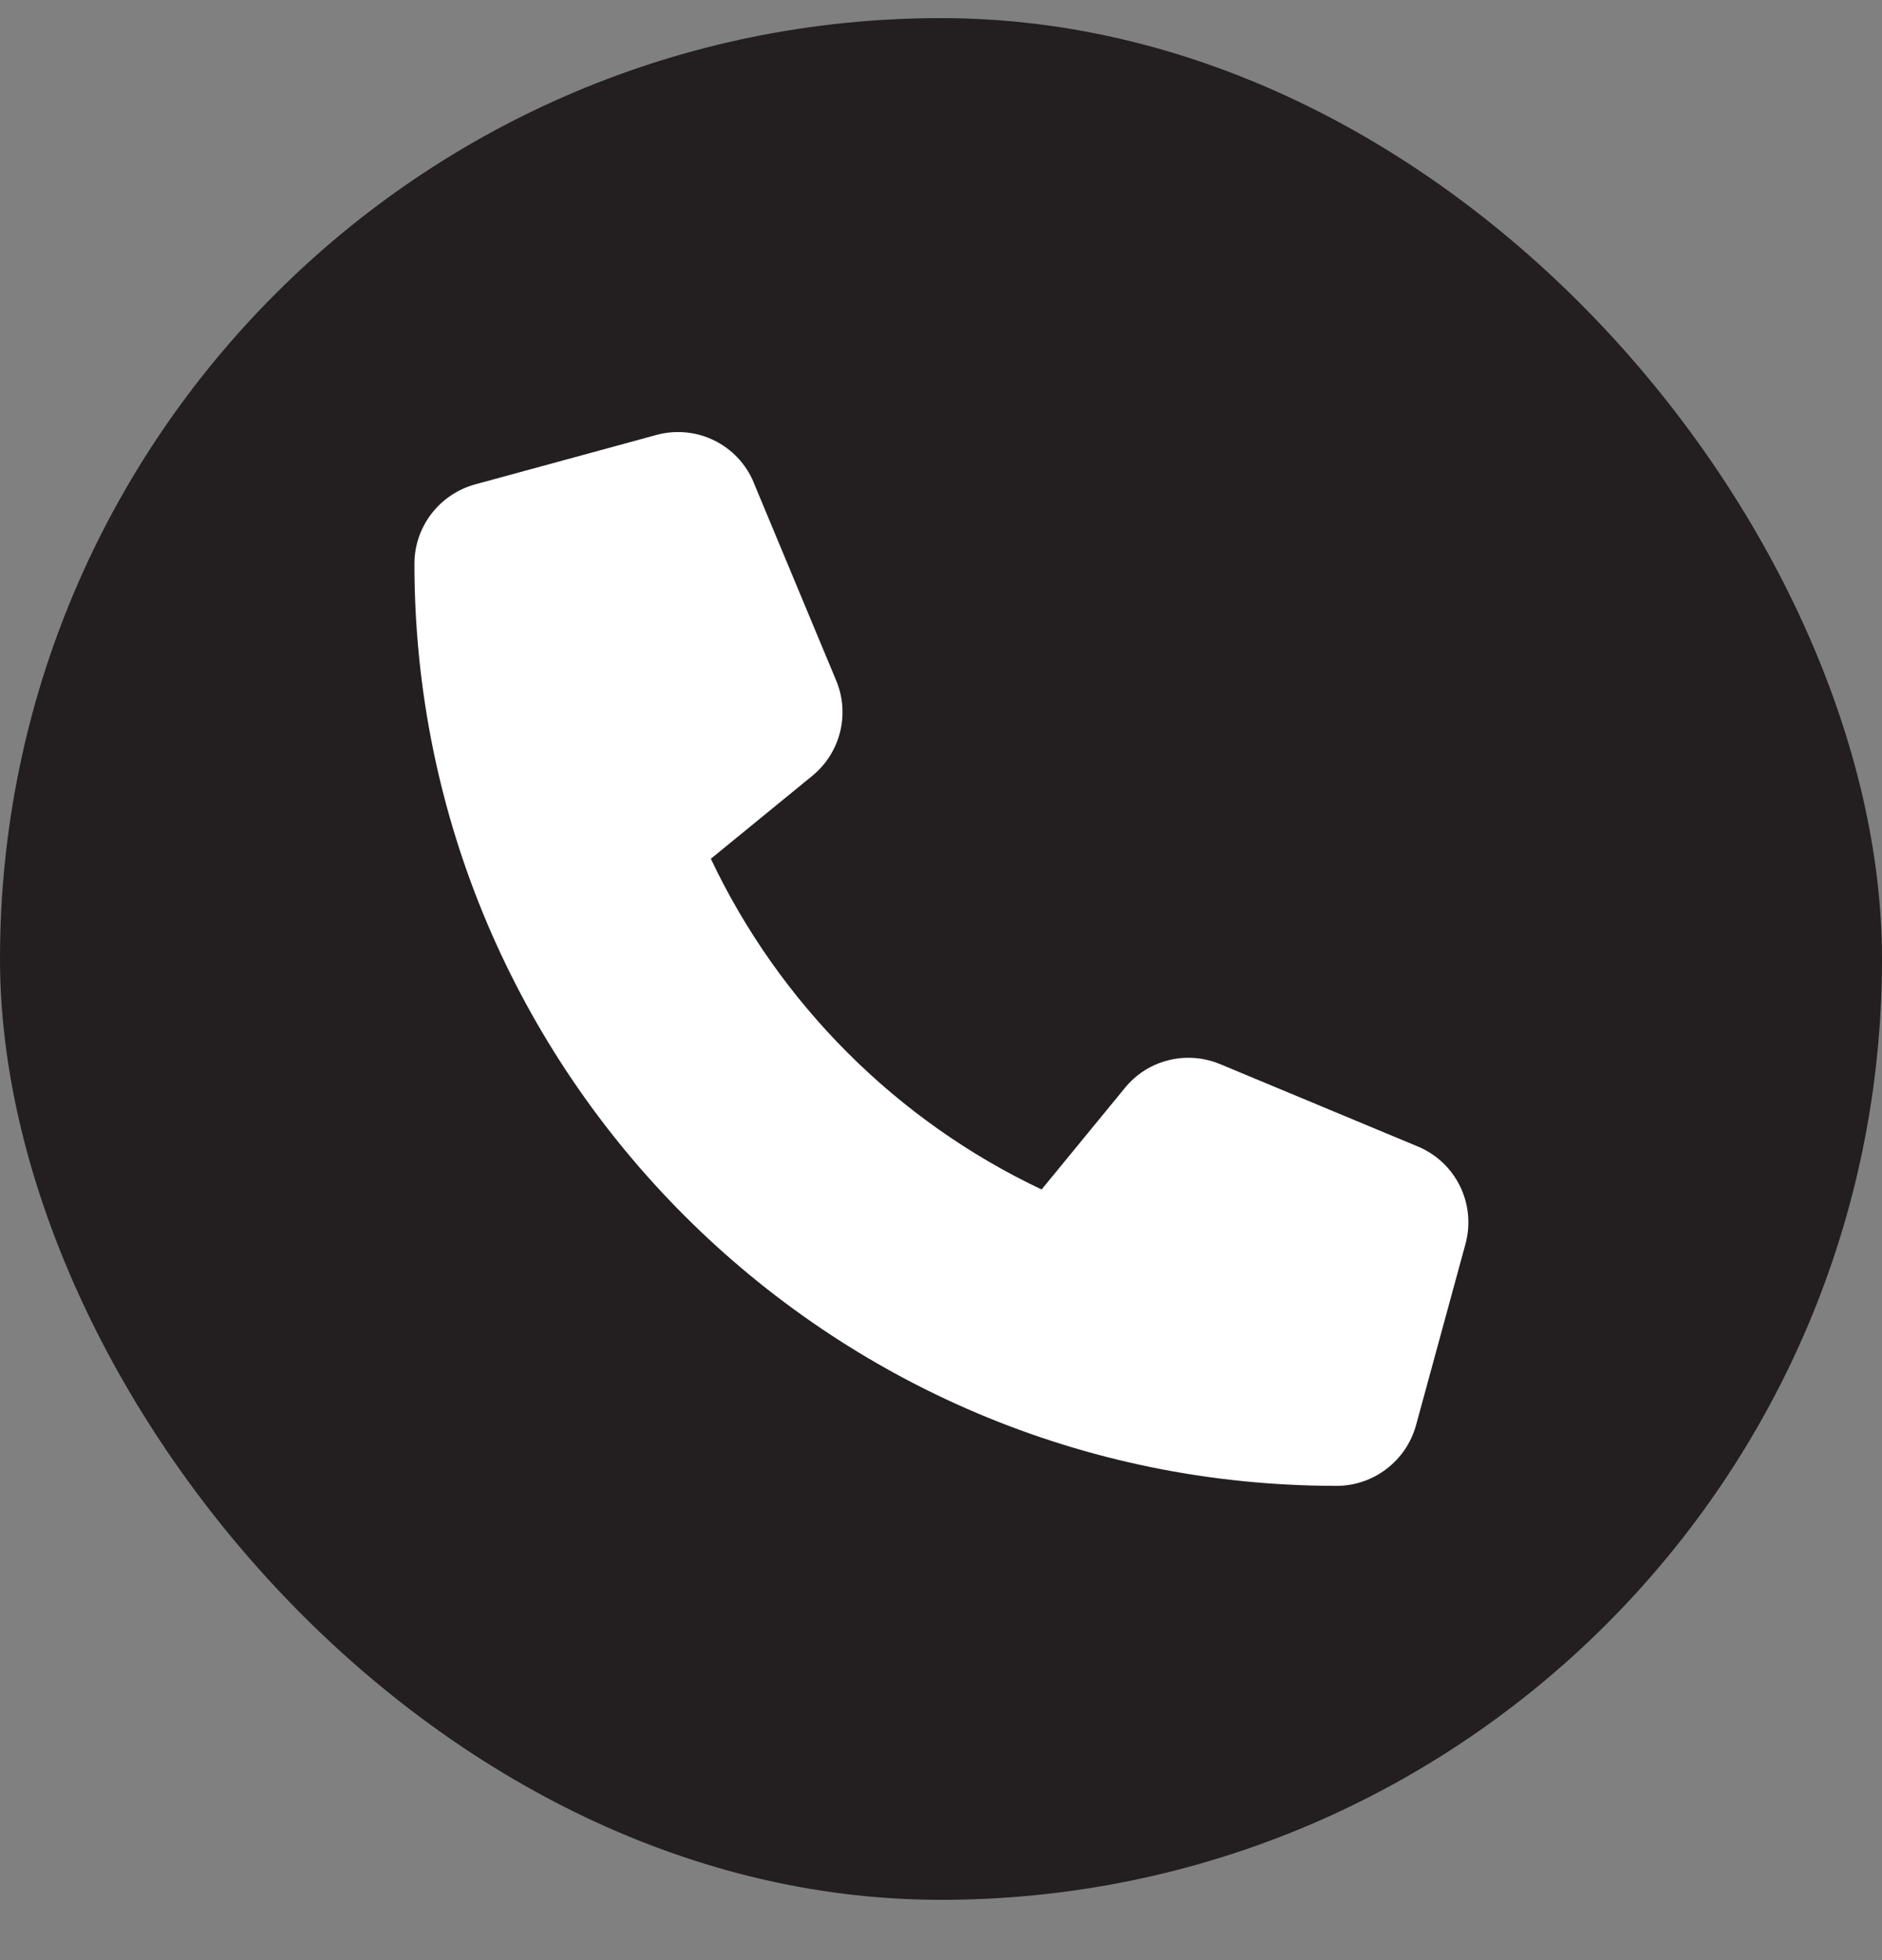
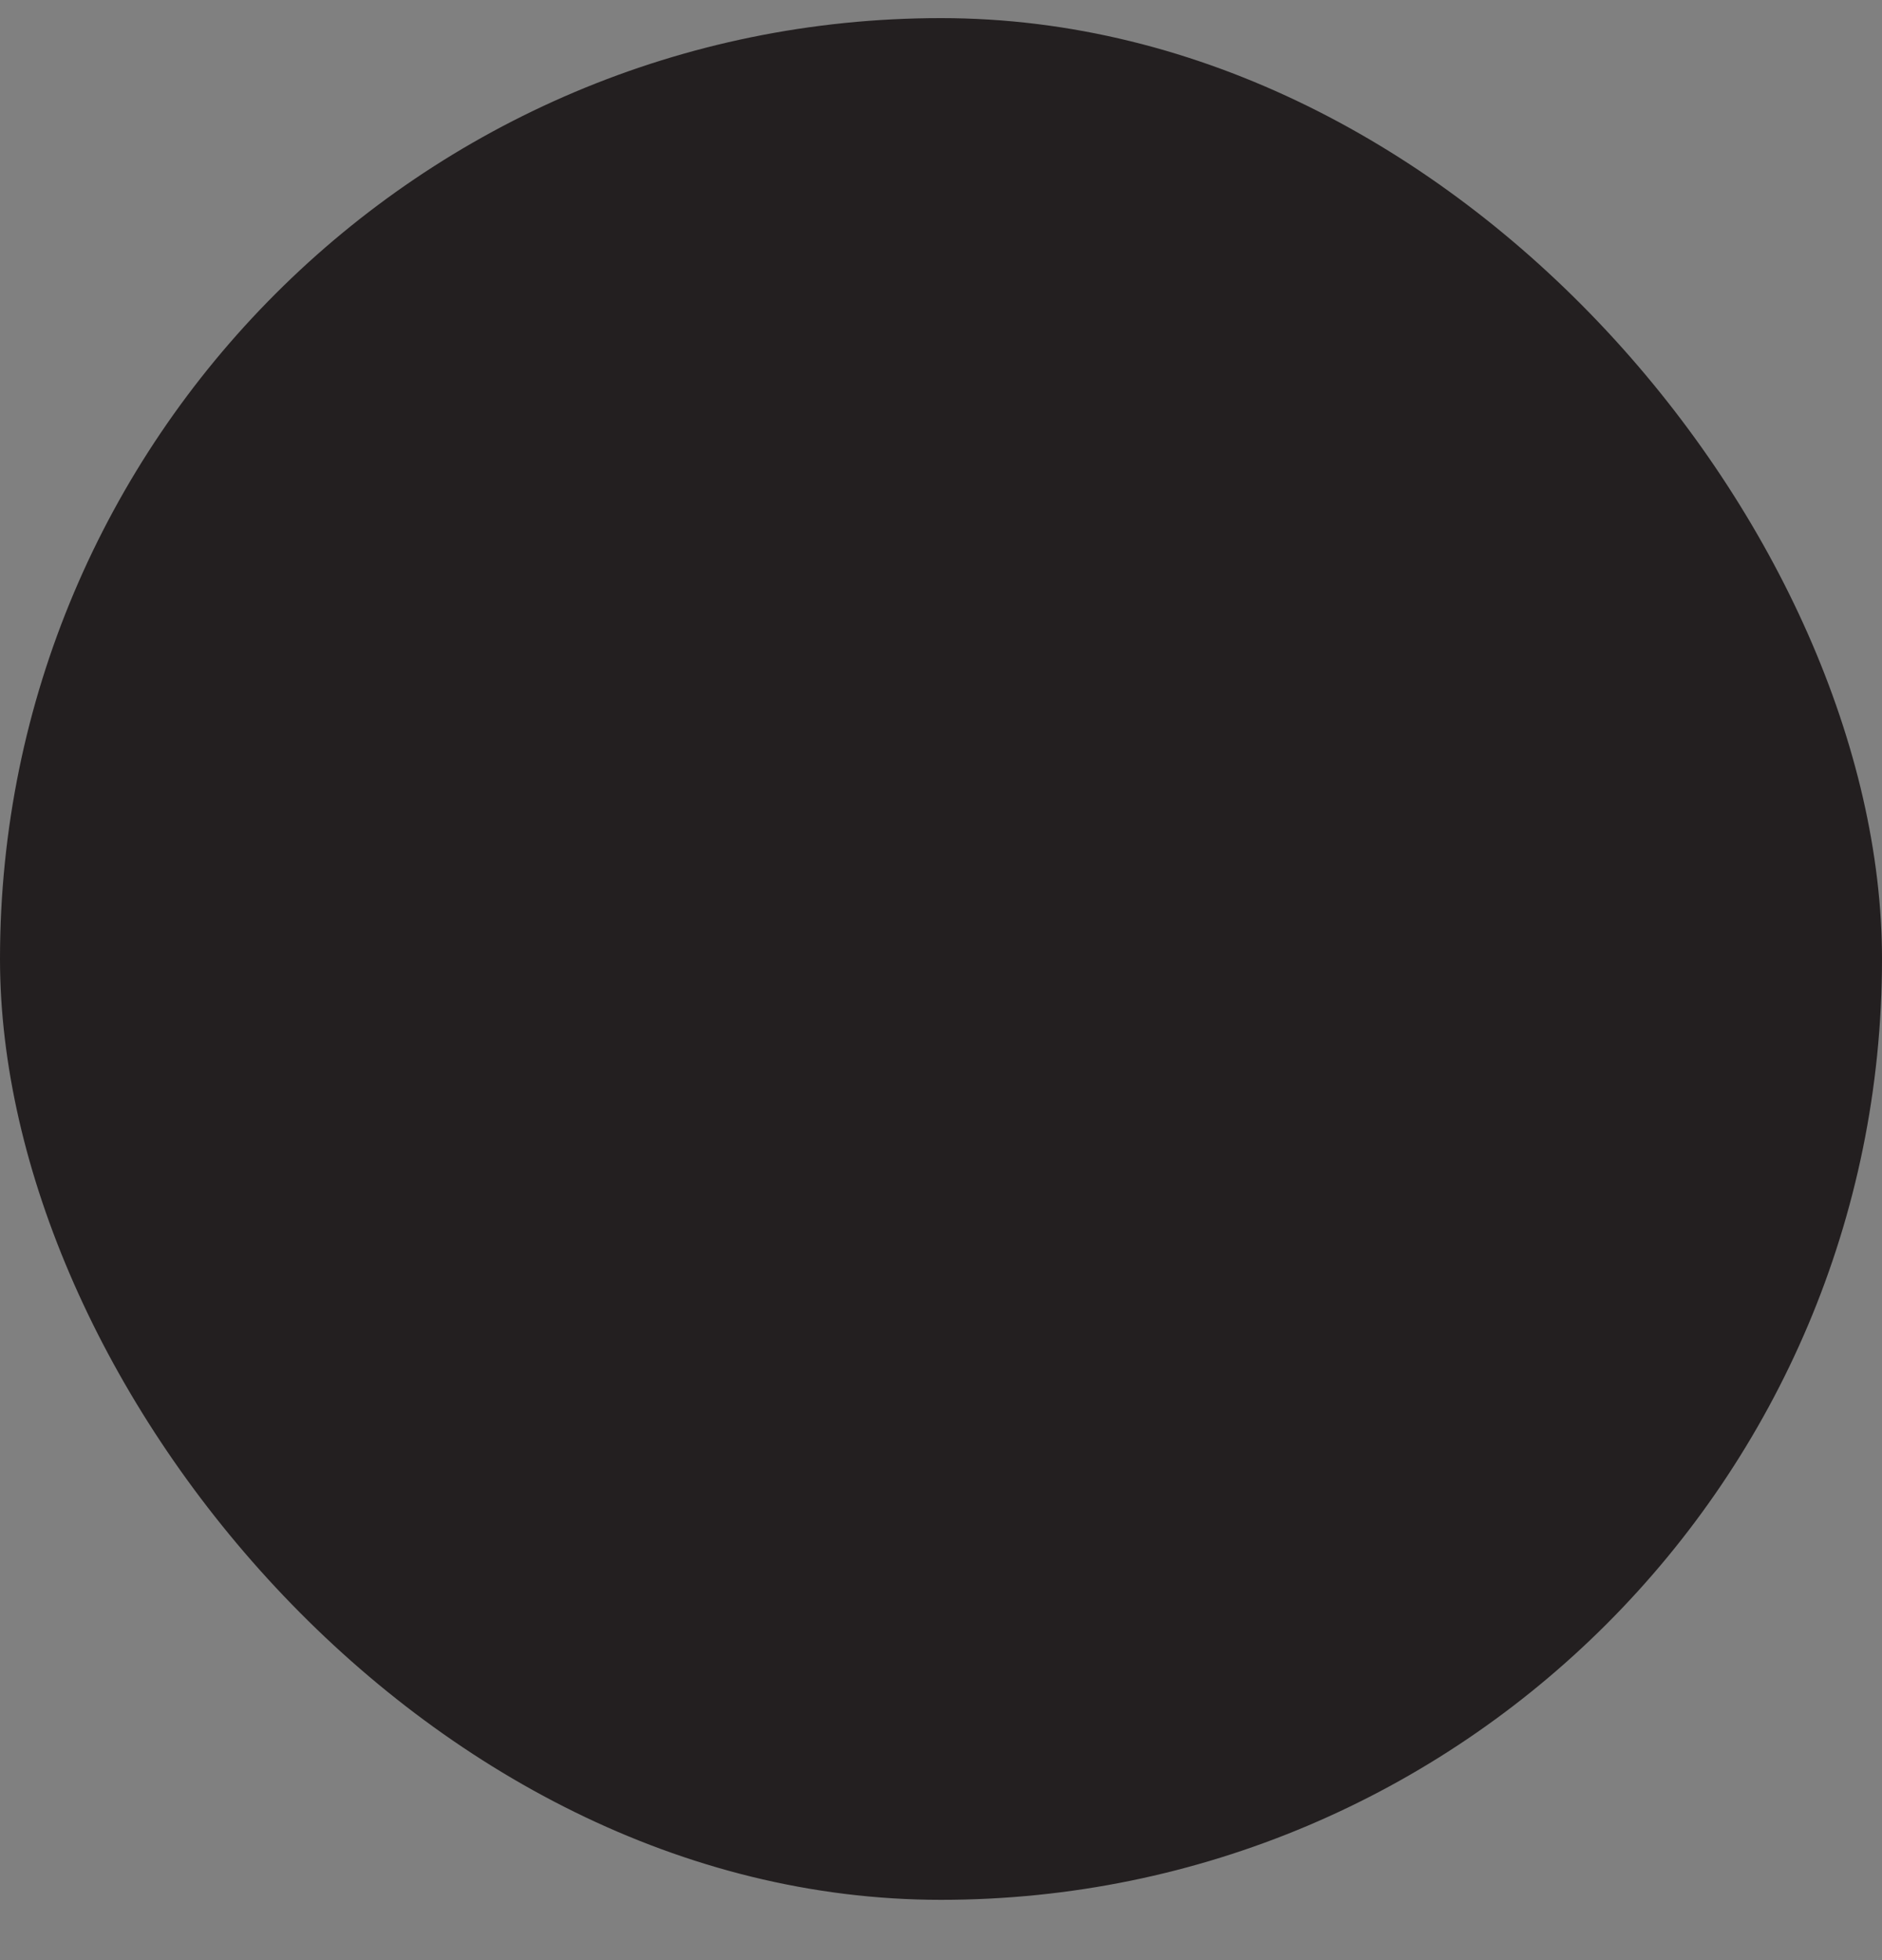
<svg xmlns="http://www.w3.org/2000/svg" width="24" height="25" viewBox="0 0 24 25" fill="none">
  <rect x="0" y="0" width="24" height="25" fill="#808080" stroke="none" />
  <rect y="0.231" width="24" height="24" rx="12" fill="#231F20" />
  <g clip-path="url(#clip0_404_2720)">
-     <path d="M9.613 6.157C9.411 5.668 8.878 5.408 8.369 5.548L6.059 6.178C5.602 6.304 5.285 6.718 5.285 7.191C5.285 13.685 10.55 18.951 17.045 18.951C17.517 18.951 17.932 18.633 18.058 18.177L18.688 15.867C18.827 15.357 18.567 14.824 18.079 14.622L15.559 13.572C15.131 13.394 14.635 13.517 14.344 13.877L13.283 15.171C11.435 14.297 9.939 12.8 9.065 10.953L10.359 9.895C10.718 9.601 10.842 9.107 10.663 8.679L9.613 6.159V6.157Z" fill="white" />
-   </g>
+     </g>
  <defs>
    <clipPath id="clip0_404_2720">
-       <rect width="13.44" height="13.44" fill="white" transform="translate(5.285 5.511)" />
-     </clipPath>
+       </clipPath>
  </defs>
</svg>